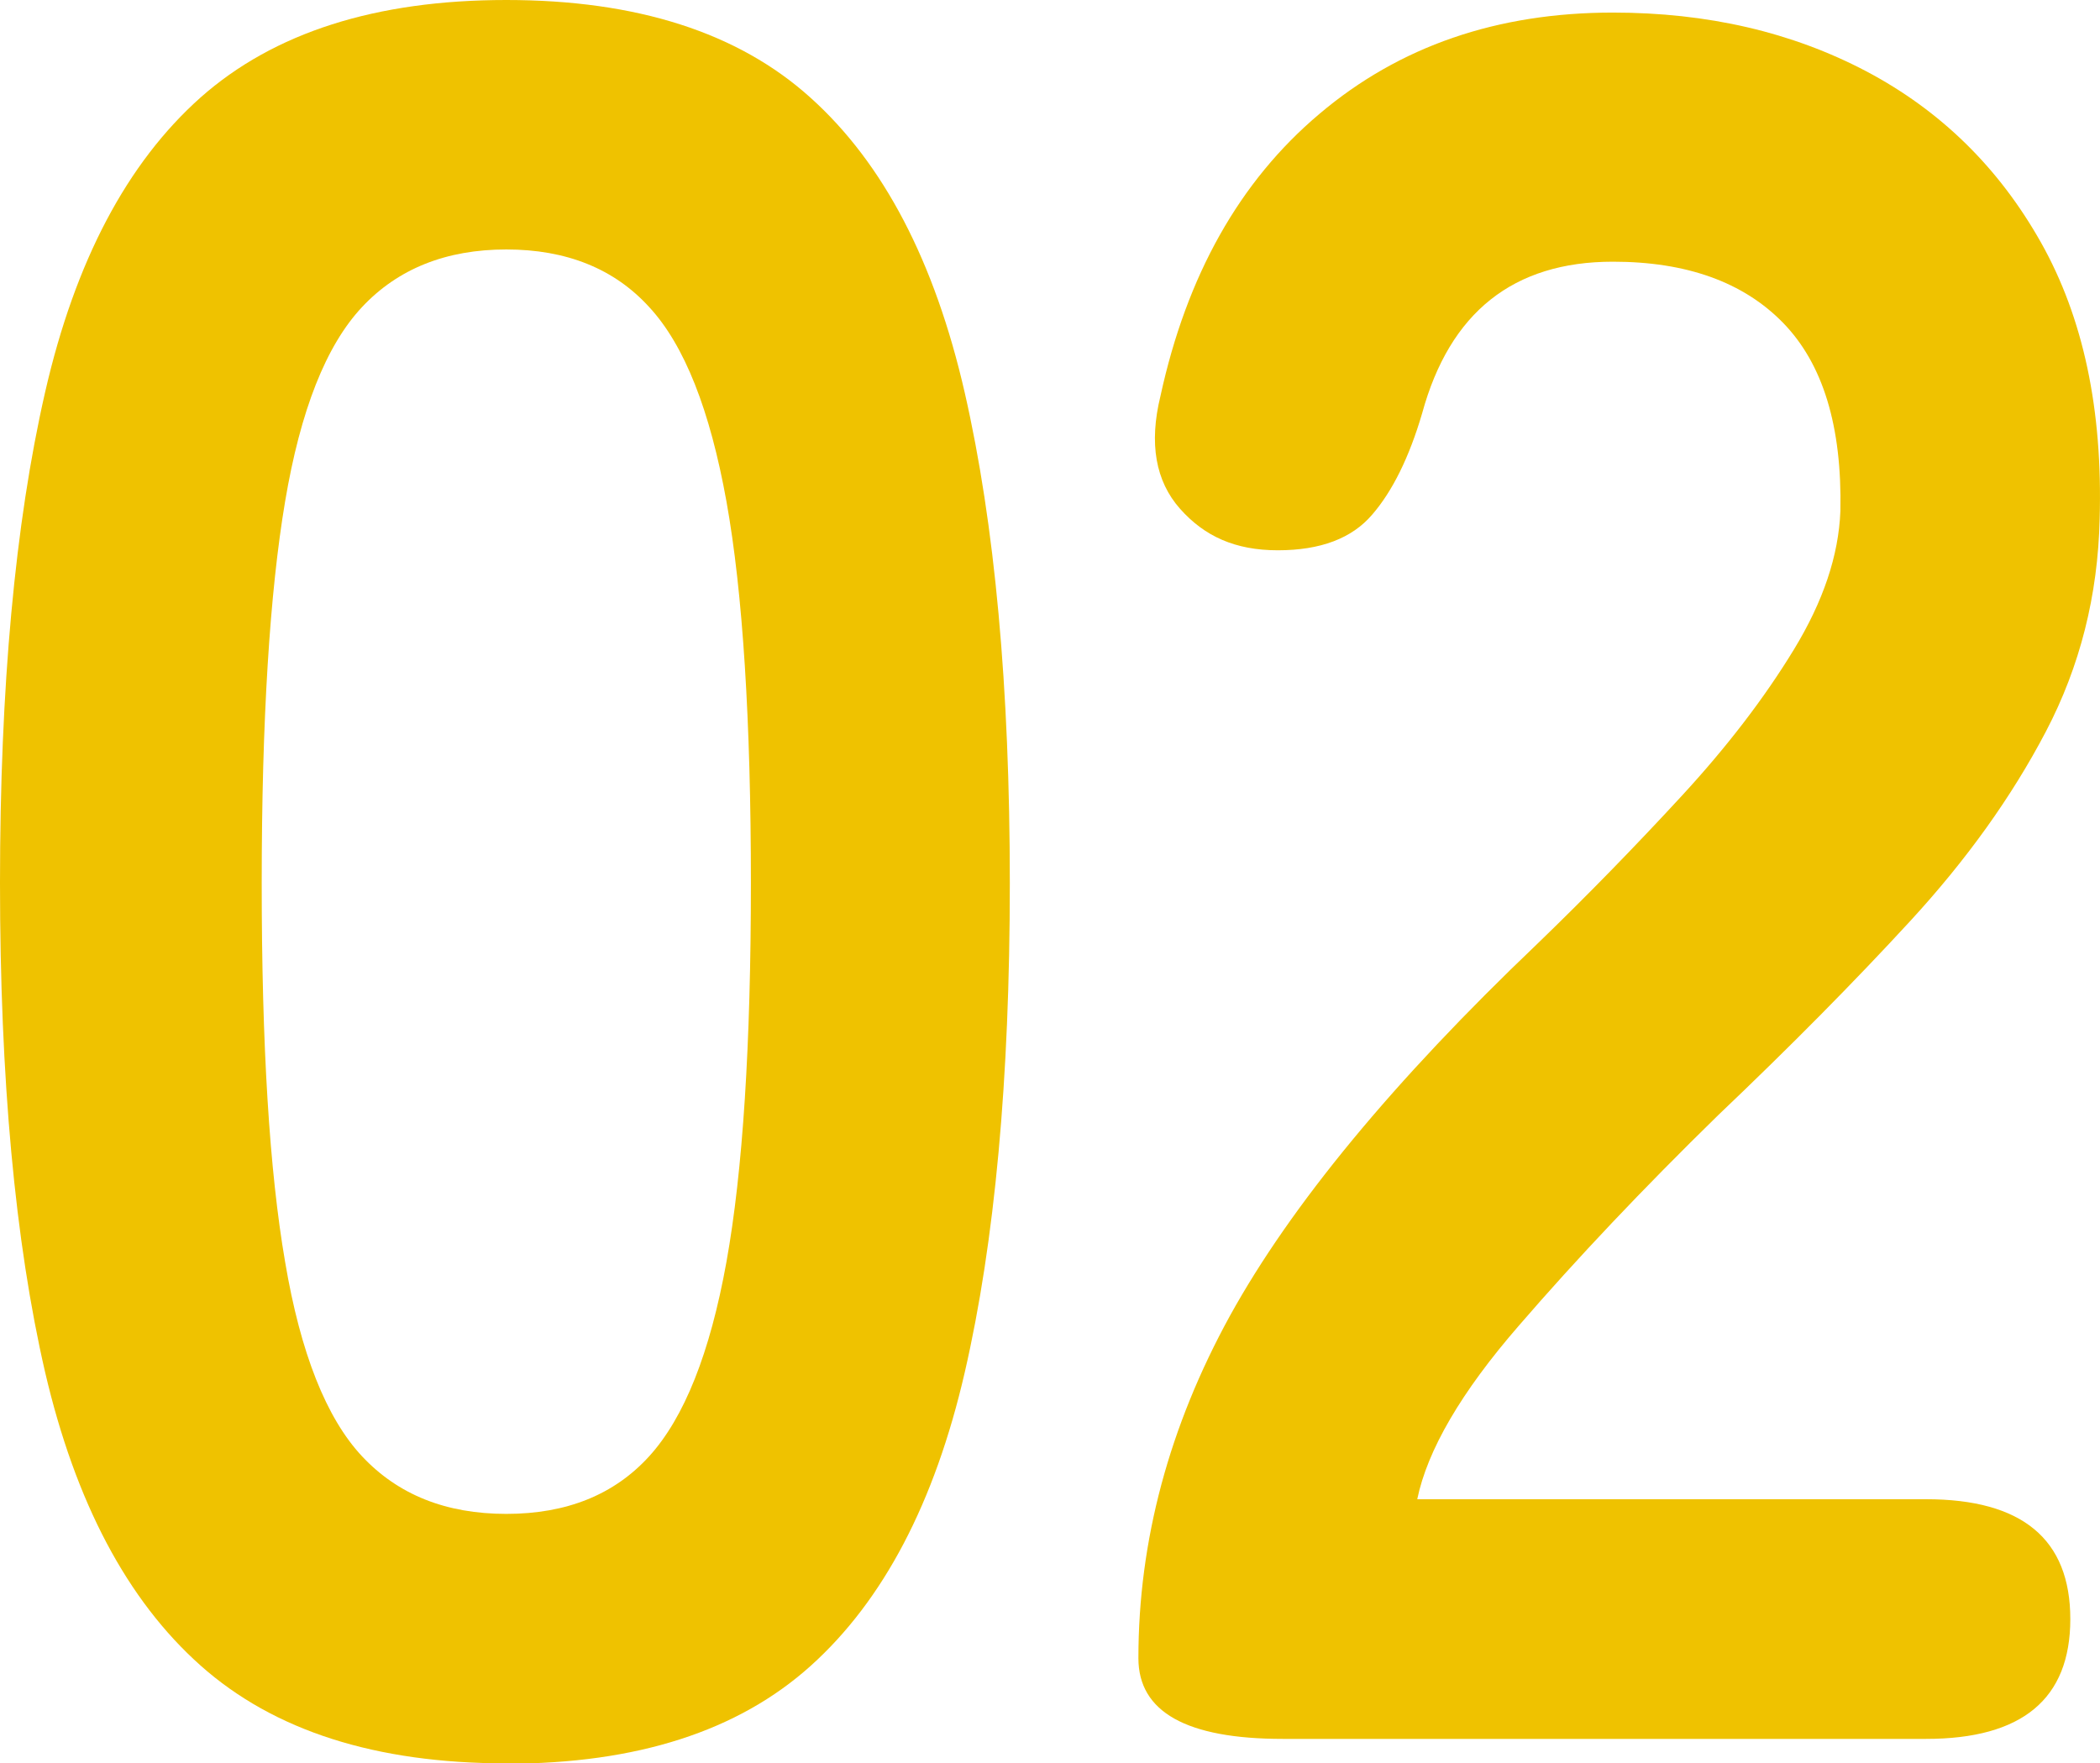
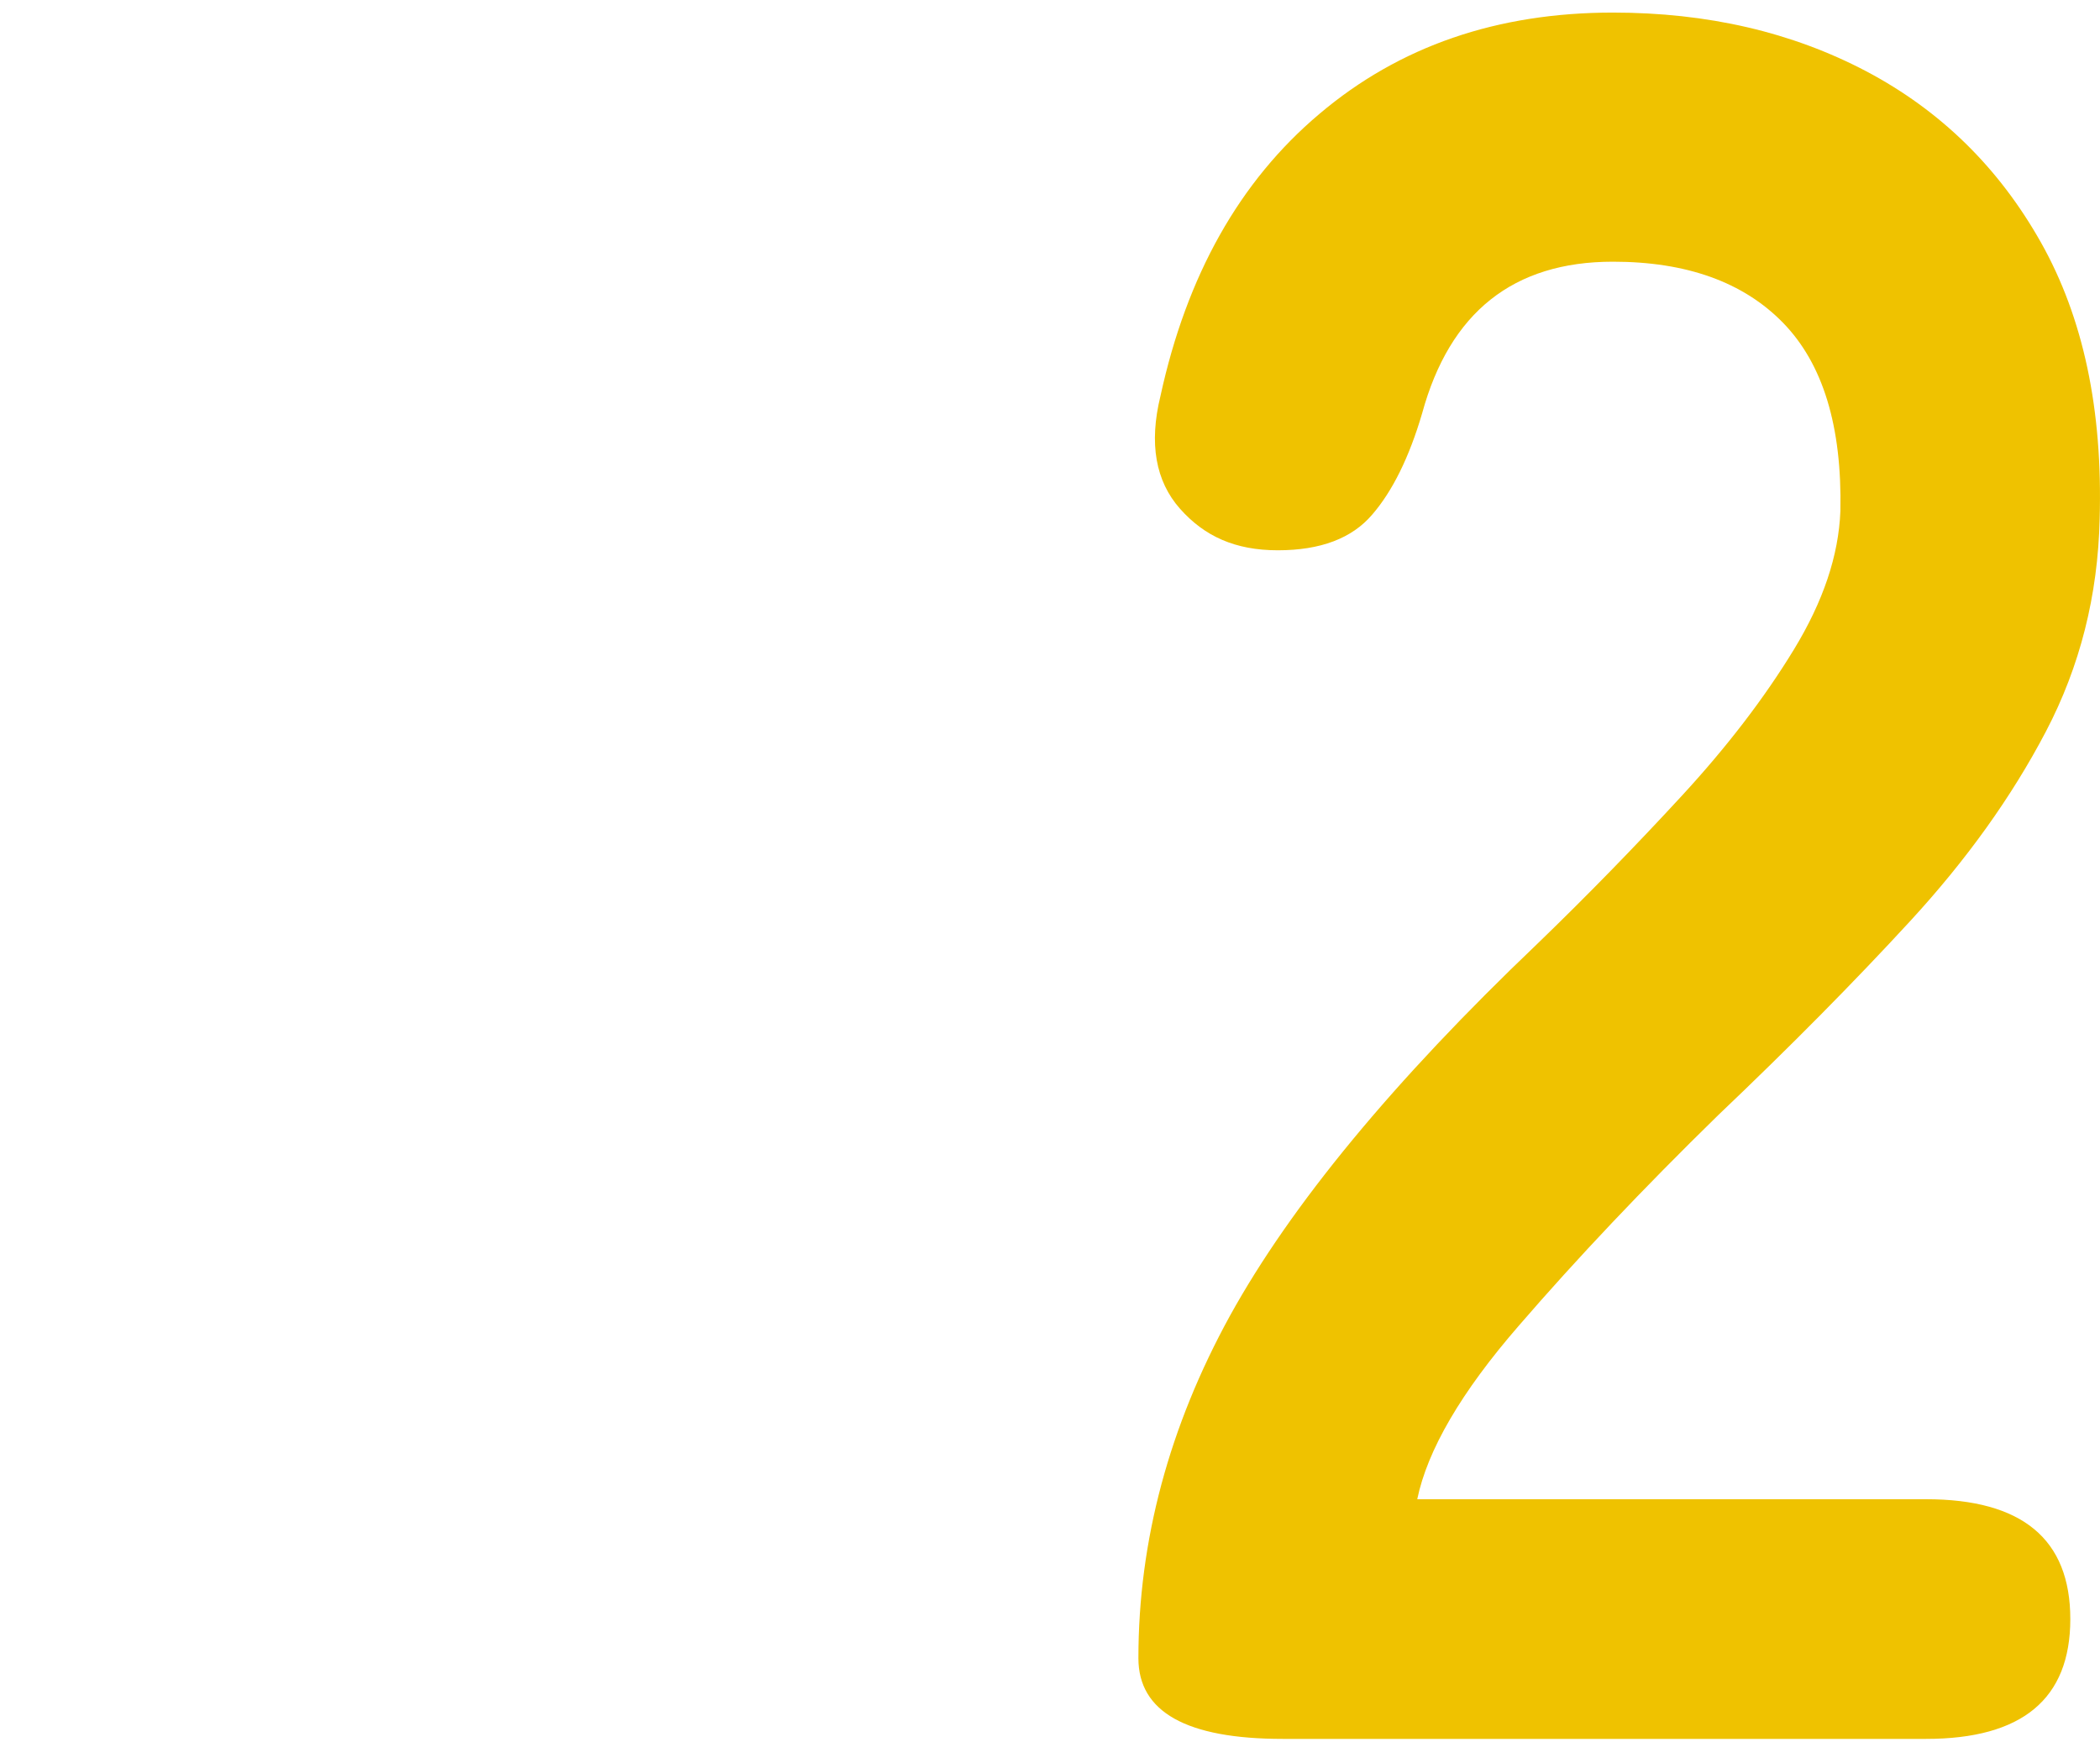
<svg xmlns="http://www.w3.org/2000/svg" width="60.1" height="50.47" viewBox="0 0 60.1 50.47">
  <defs>
    <style>
 .cls-1 {
 fill: #efc200;
 stroke-width: 0px;
 }
 </style>
  </defs>
-   <path class="cls-1" d="M14.49,50.47c-3.73,0-6.65-.93-8.75-2.8-2.1-1.87-3.58-4.67-4.45-8.4-.86-3.73-1.29-8.4-1.29-14s.43-10.28,1.29-14.04c.86-3.76,2.35-6.57,4.45-8.44C7.84.93,10.76,0,14.49,0s6.64.93,8.71,2.8c2.08,1.87,3.55,4.68,4.41,8.44.86,3.76,1.29,8.44,1.29,14.04s-.43,10.27-1.29,14c-.86,3.73-2.33,6.53-4.41,8.4-2.08,1.87-4.98,2.8-8.71,2.8ZM14.49,43.33c1.73,0,3.09-.55,4.09-1.65,1-1.1,1.74-2.95,2.21-5.56.47-2.61.7-6.23.7-10.85s-.23-8.31-.7-10.92c-.47-2.61-1.2-4.47-2.21-5.56-1-1.1-2.37-1.65-4.09-1.65s-3.1.55-4.13,1.65c-1.03,1.1-1.76,2.95-2.2,5.56-.44,2.61-.67,6.25-.67,10.92s.22,8.24.67,10.85c.44,2.61,1.18,4.47,2.2,5.56,1.03,1.1,2.4,1.65,4.13,1.65Z" />
  <path class="cls-1" d="M36.71,49.77c-2.75,0-4.13-.77-4.13-2.31,0-3.36.88-6.63,2.62-9.8,1.75-3.17,4.68-6.72,8.79-10.64,1.45-1.4,2.82-2.81,4.13-4.23,1.31-1.42,2.38-2.82,3.22-4.2.84-1.38,1.28-2.69,1.33-3.96.05-2.43-.5-4.22-1.64-5.39-1.14-1.17-2.77-1.75-4.87-1.75-2.85,0-4.67,1.45-5.46,4.34-.37,1.26-.85,2.23-1.43,2.9-.58.68-1.48,1.02-2.7,1.02s-2.1-.4-2.8-1.19c-.7-.79-.89-1.87-.56-3.22.75-3.45,2.26-6.15,4.55-8.08,2.29-1.94,5.09-2.9,8.4-2.9,2.71,0,5.12.56,7.25,1.68,2.12,1.12,3.79,2.75,5,4.9,1.21,2.15,1.77,4.78,1.68,7.91-.05,2.19-.56,4.22-1.54,6.09-.98,1.87-2.27,3.67-3.88,5.42s-3.44,3.6-5.5,5.56c-2.15,2.1-4.05,4.11-5.7,6.02-1.66,1.91-2.62,3.57-2.91,4.97h14.56c2.75,0,4.13,1.14,4.13,3.43s-1.38,3.43-4.13,3.43h-18.41Z" />
</svg>